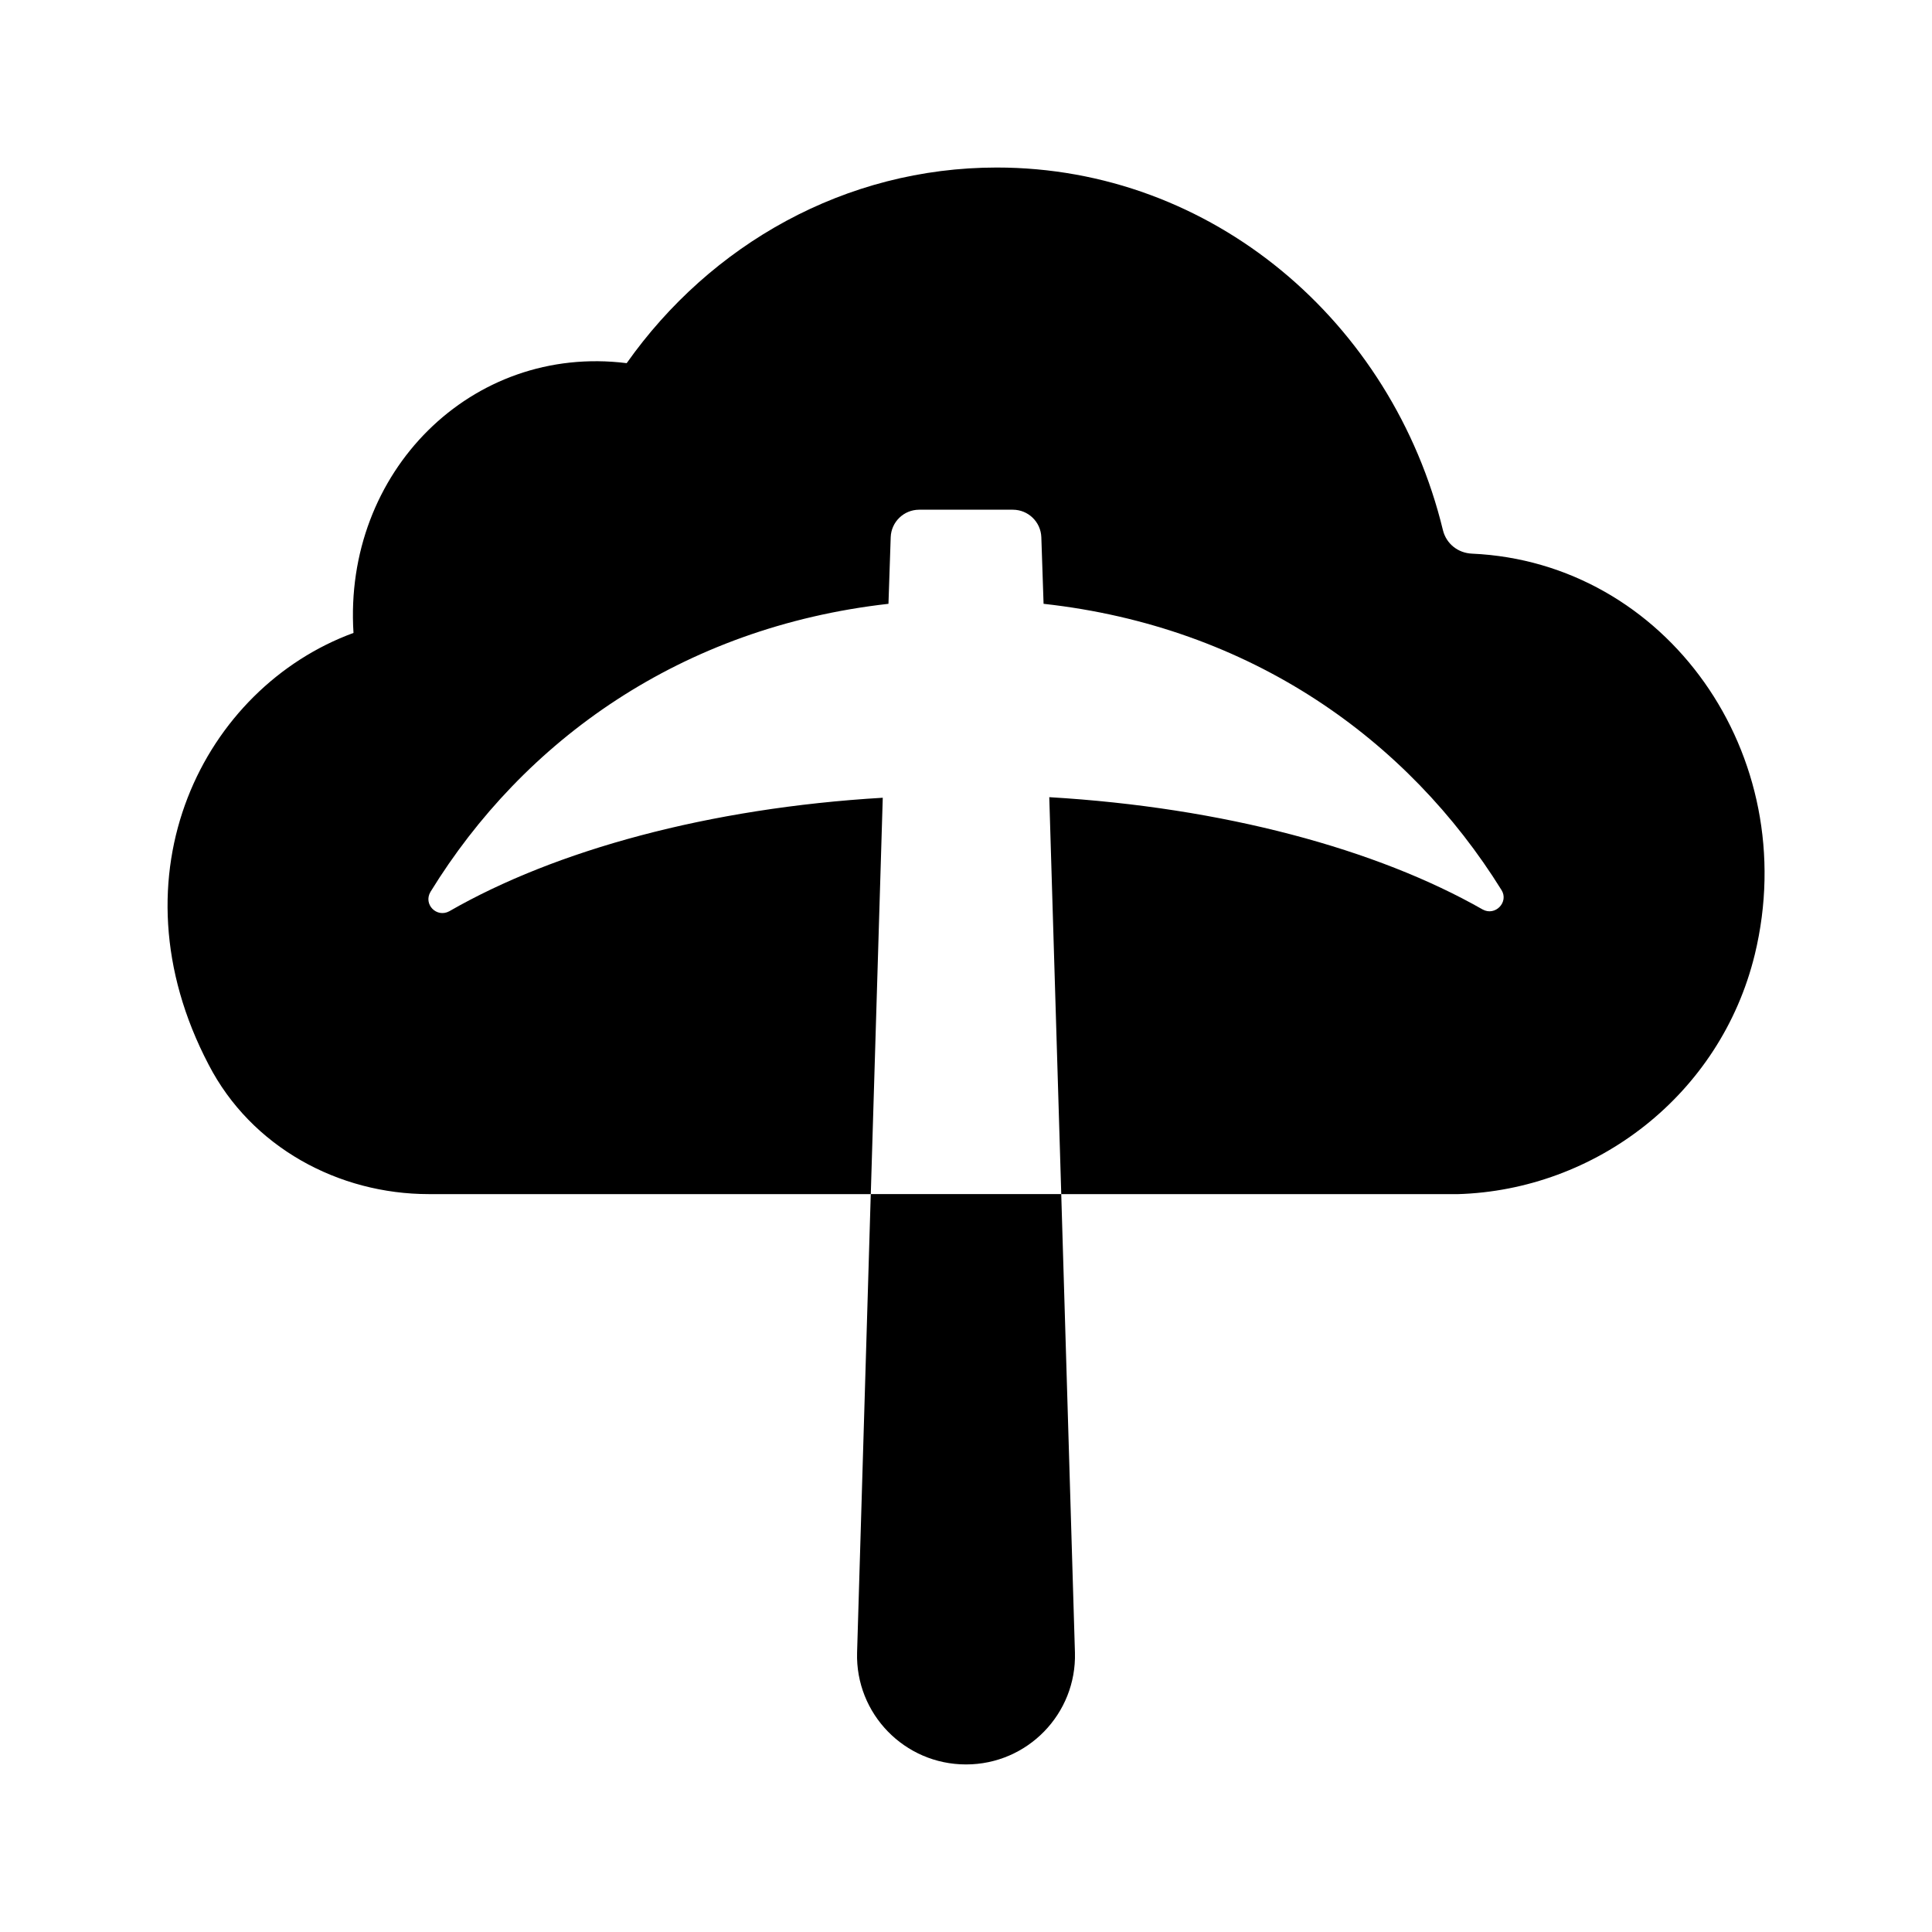
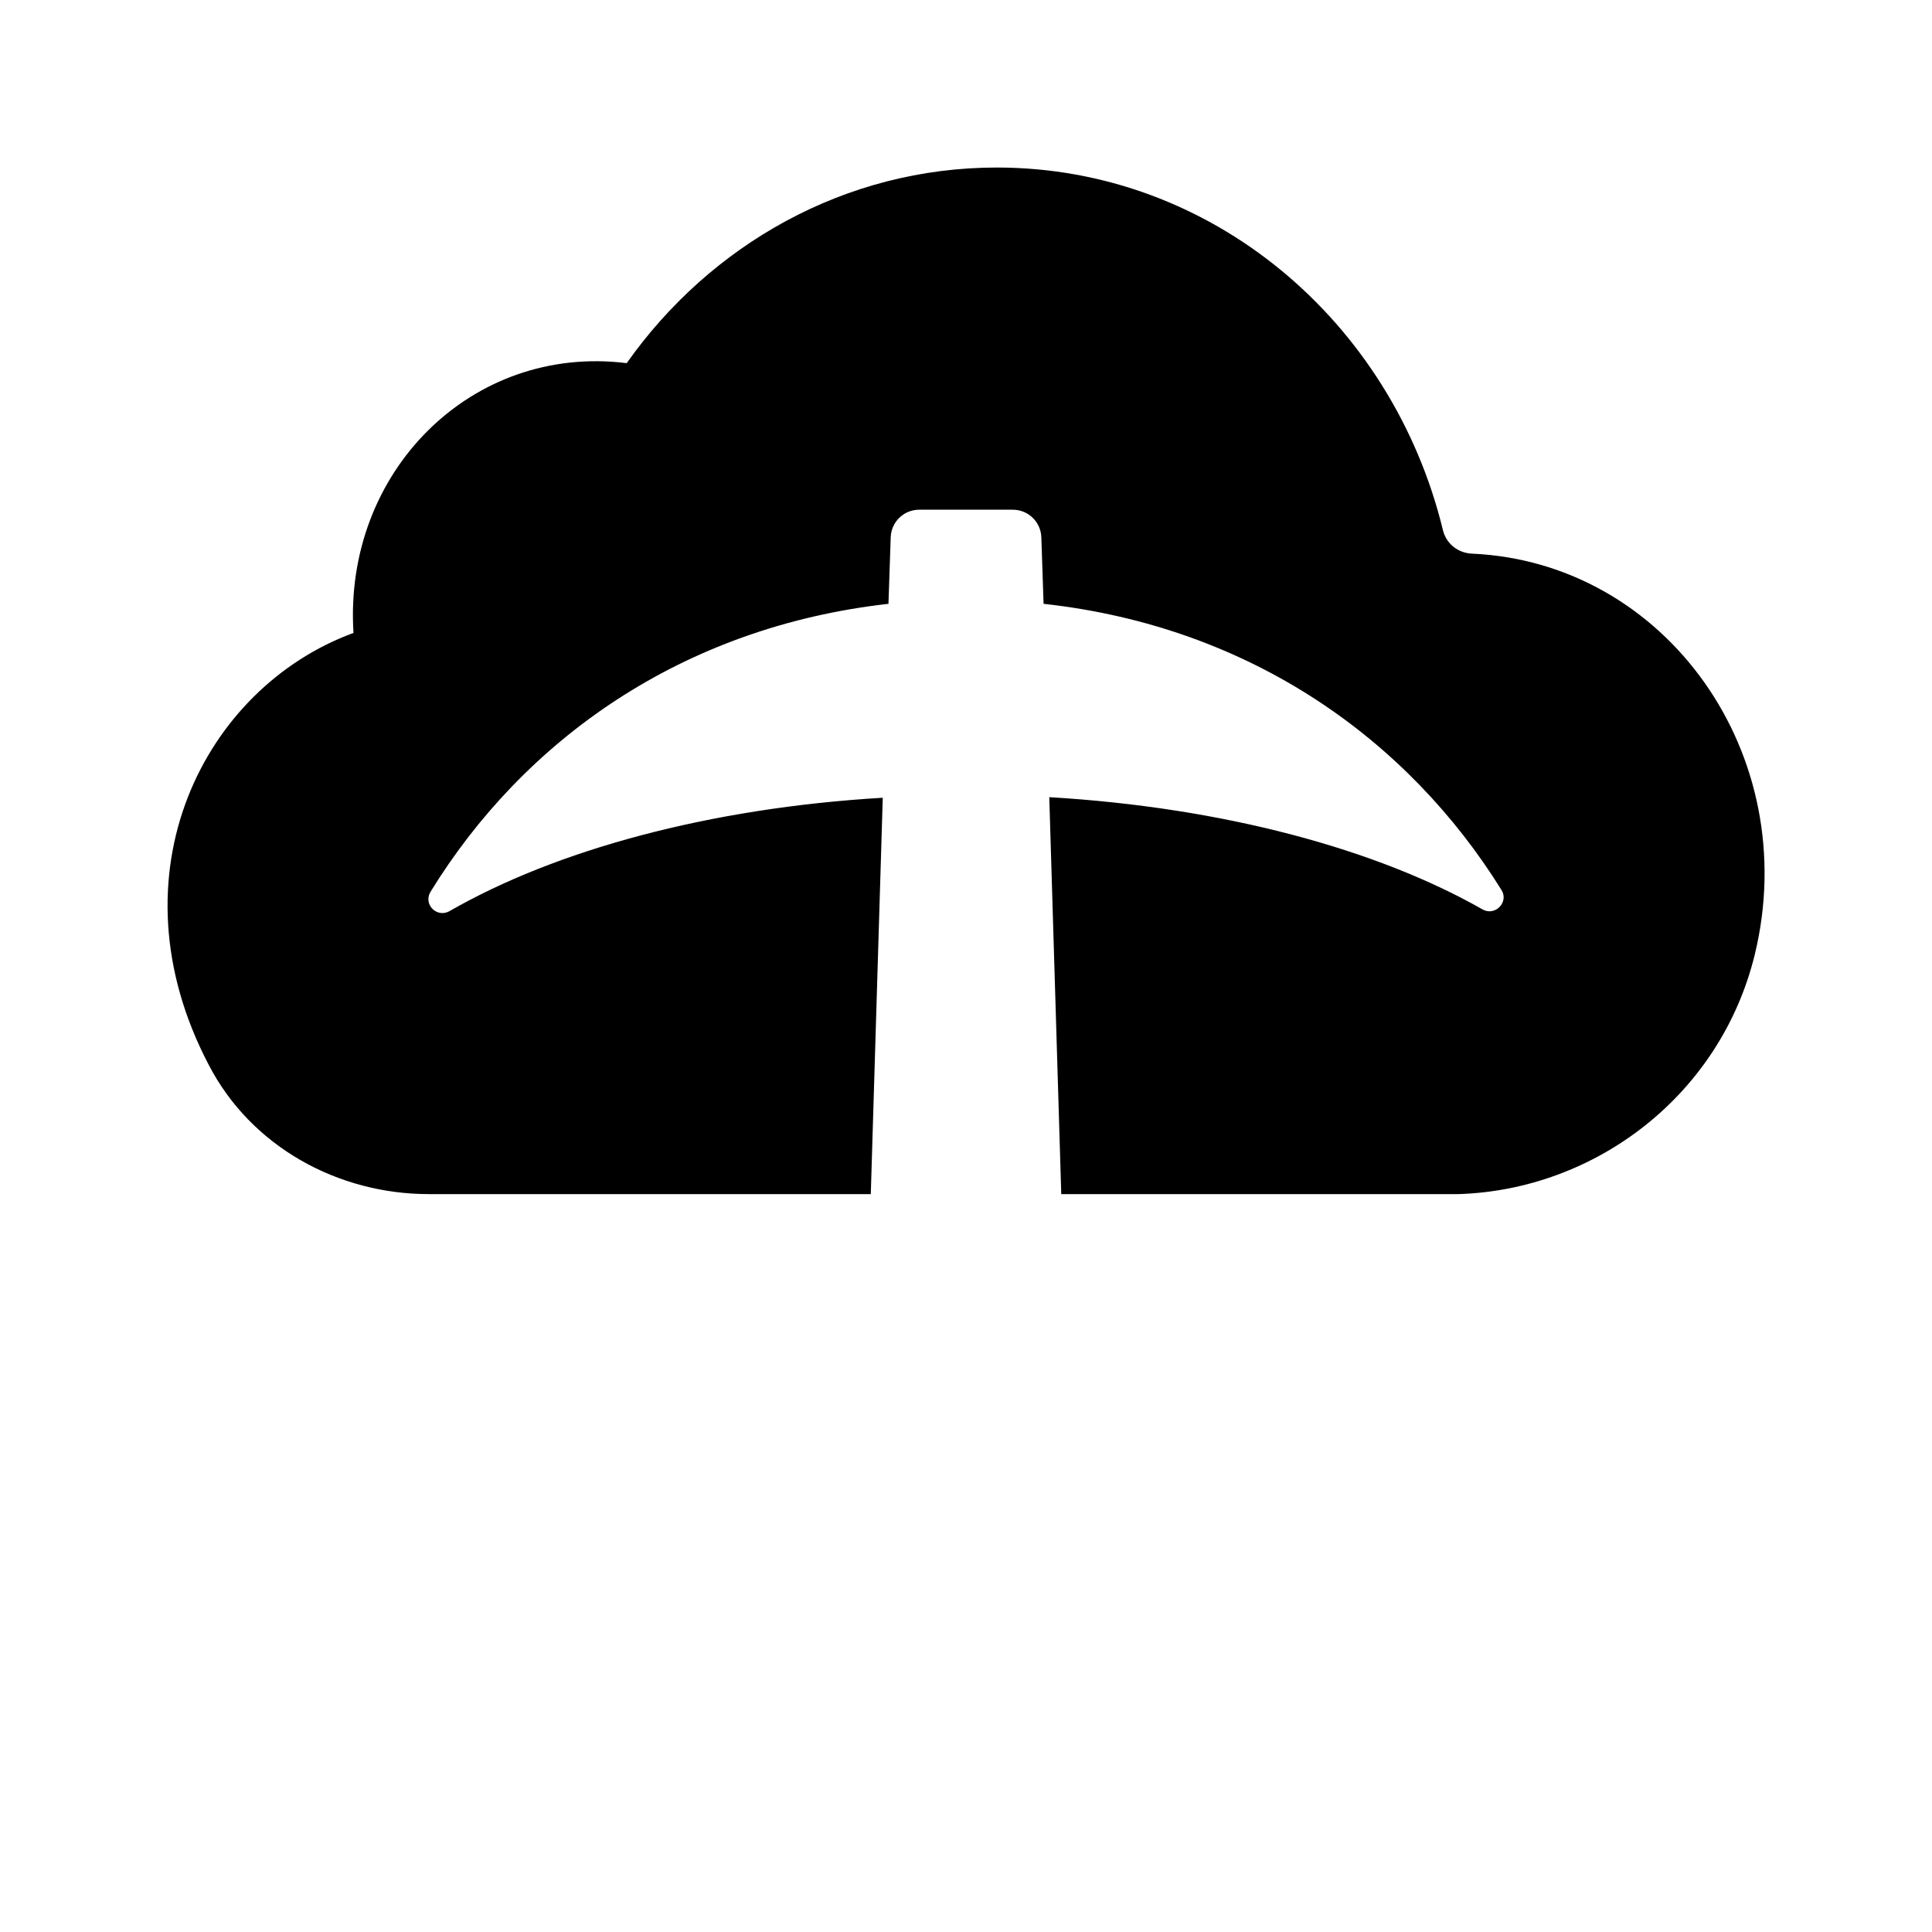
<svg xmlns="http://www.w3.org/2000/svg" fill="#000000" width="800px" height="800px" version="1.1" viewBox="144 144 512 512">
  <g>
    <path d="m609.03 396.98c-9.07 37.18-42.168 62.422-78.746 63.48h-105.04l-3.176-105.2c46.098 2.719 86.758 13.754 114.87 29.773 3.324 1.812 6.953-1.965 4.988-5.141-24.789-39.902-66.504-69.828-121.37-75.875l-0.594-17.633c-0.137-4.07-3.477-7.305-7.551-7.305h-24.816c-4.074 0-7.418 3.231-7.551 7.305l-0.594 17.633c-55.02 6.199-96.734 36.277-121.37 76.332-1.965 3.324 1.664 6.953 4.988 5.141 28.113-16.172 68.77-27.355 114.87-30.078l-3.172 105.04h-117.14c-23.879 0-47.004-12.395-58.34-34.309-26.449-50.48-1.211-99.906 38.391-114.41-2.719-42.621 31.285-76.629 72.398-71.492 22.215-31.438 57.887-51.844 98.09-51.844 57.02 0 104.81 40.863 118.22 96.086 0.883 3.621 3.984 6.074 7.707 6.238 51.379 2.285 87.789 53.211 74.941 106.25z" />
-     <path d="m428.87 581.97c0.453 16.176-12.547 29.625-28.867 29.625-16.324 0-29.32-13.453-28.867-29.625l3.625-121.52h50.48z" />
  </g>
</svg>